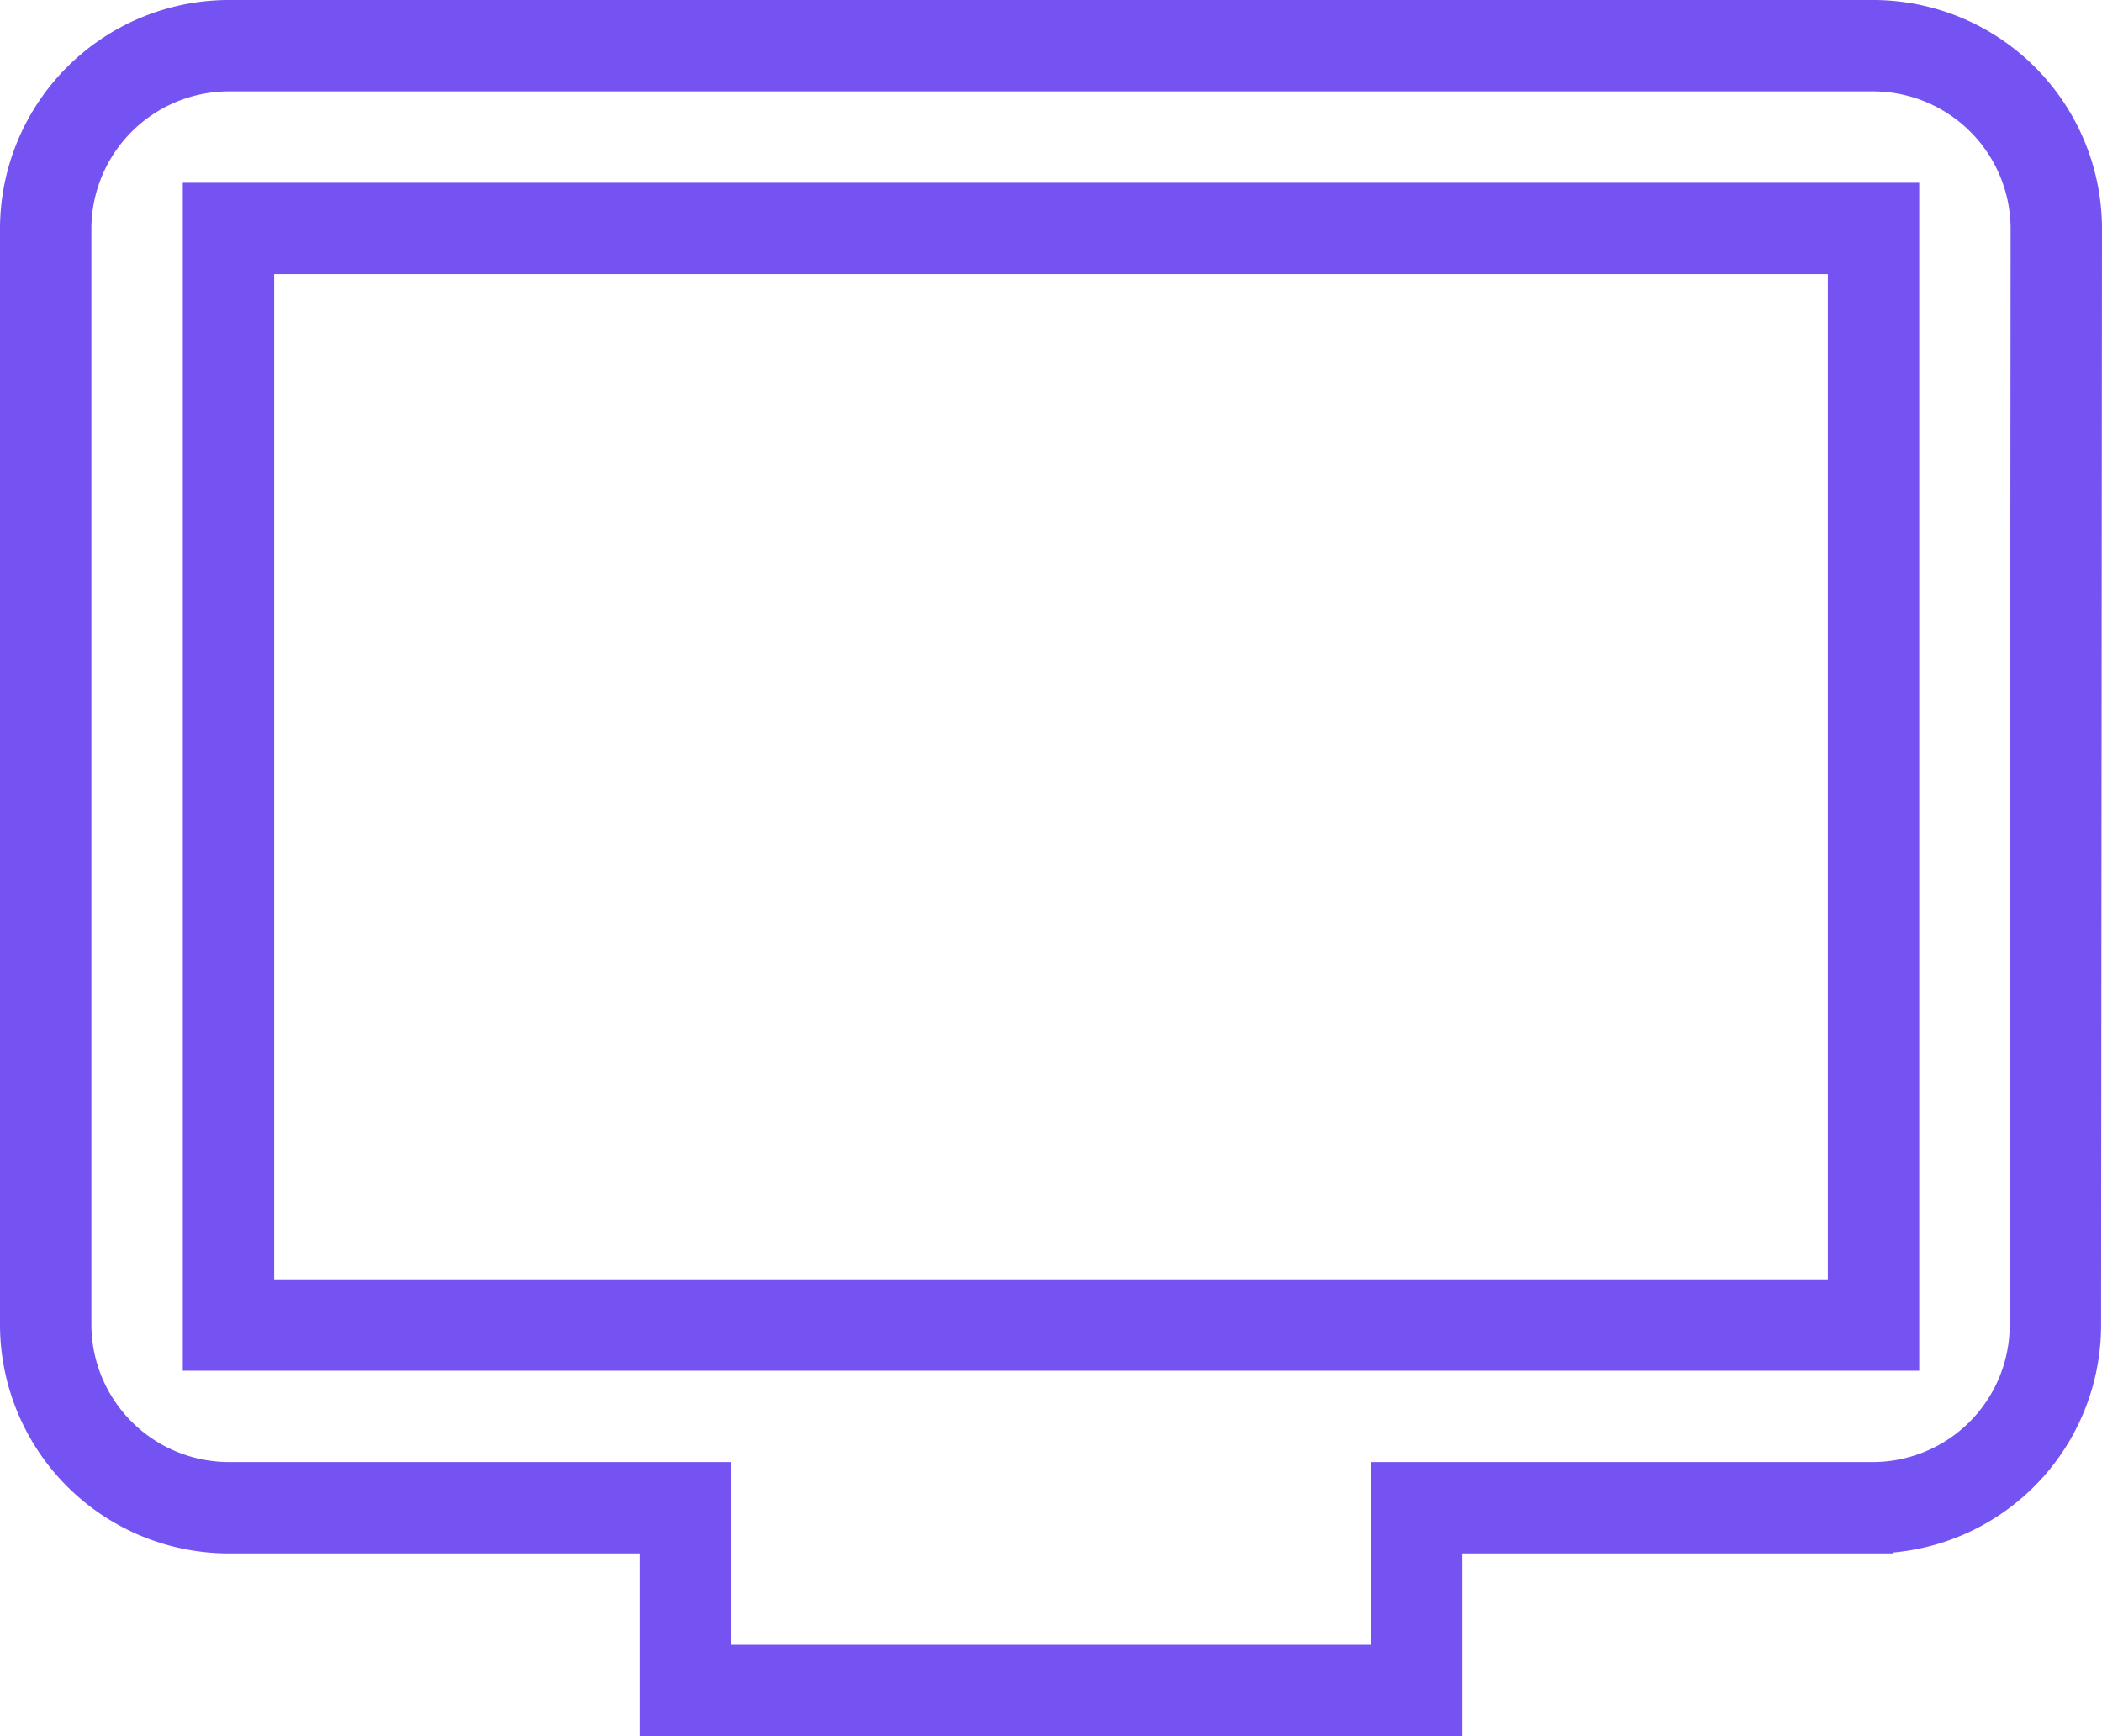
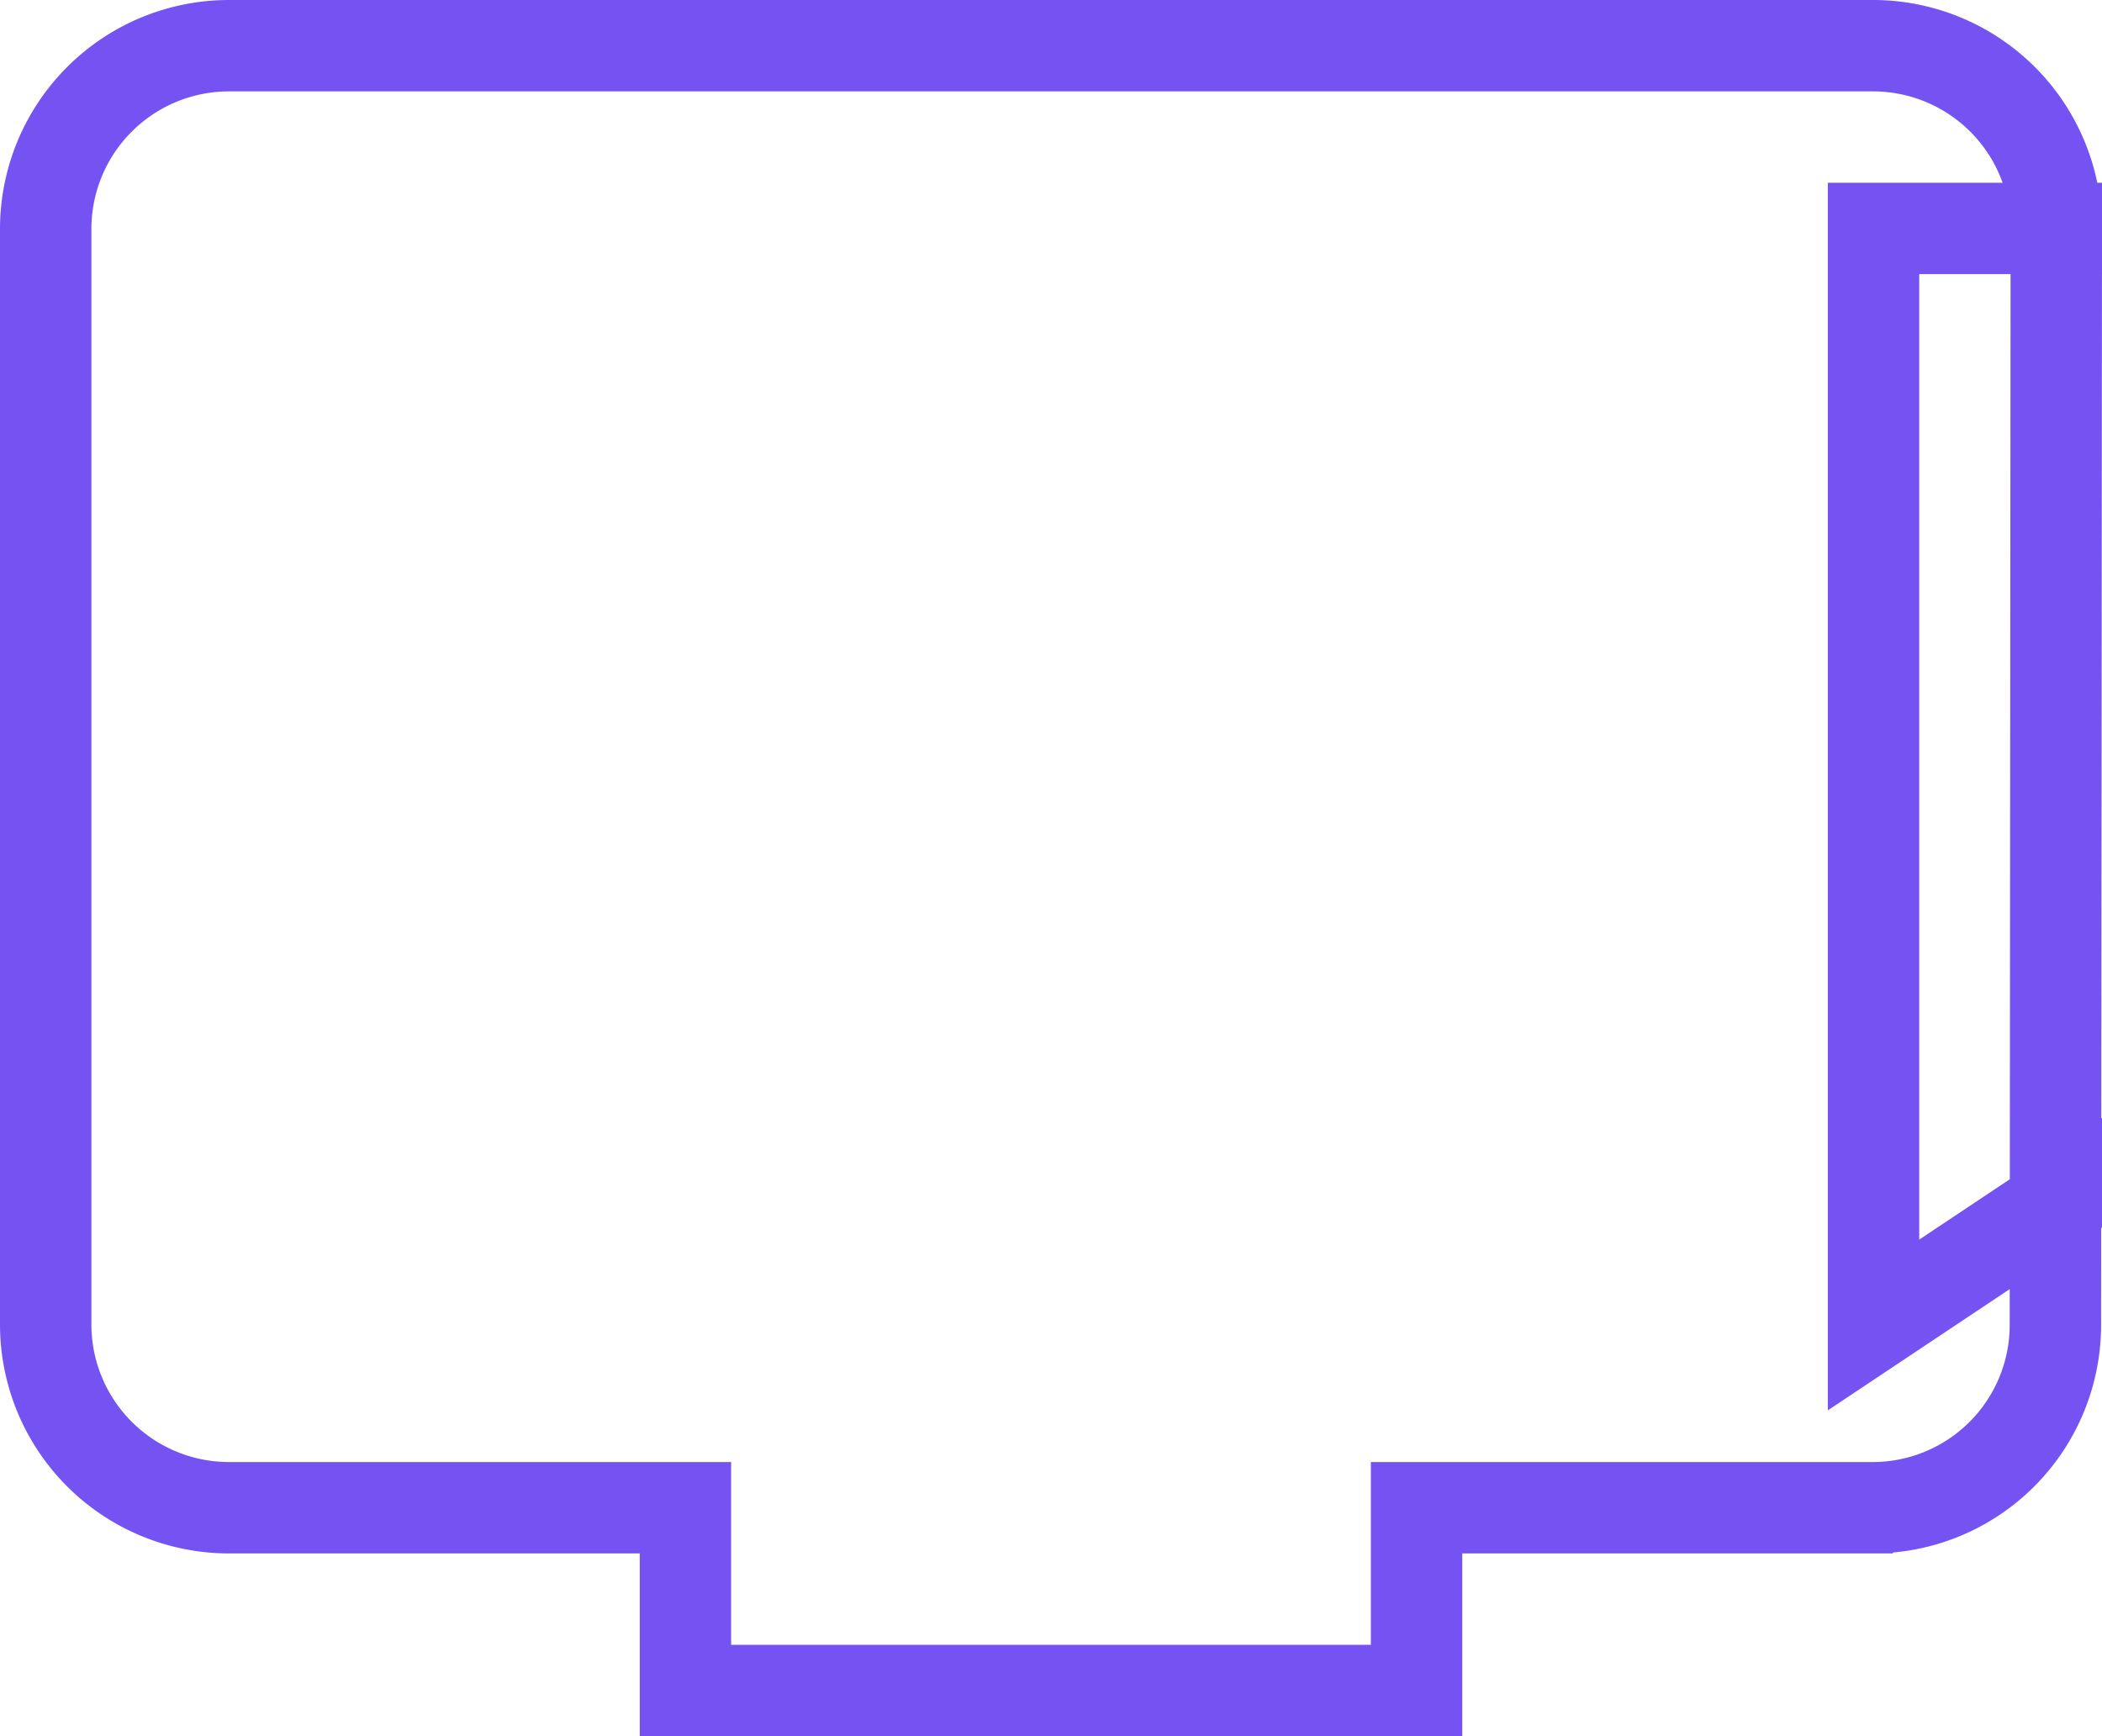
<svg xmlns="http://www.w3.org/2000/svg" width="34.5" height="28.5" viewBox="0 0 34.5 28.5">
-   <path id="inventario-digital" d="M31.5,4.5H4.5a3.009,3.009,0,0,0-3,3v18a3.009,3.009,0,0,0,3,3H12v3H24v-3h7.5a3,3,0,0,0,2.985-3l.015-18A3.009,3.009,0,0,0,31.5,4.5Zm0,21H4.5V7.5h27Z" transform="translate(-0.75 -3.75)" fill="none" stroke="#7552f2" stroke-width="1.5" />
+   <path id="inventario-digital" d="M31.5,4.5H4.5a3.009,3.009,0,0,0-3,3v18a3.009,3.009,0,0,0,3,3H12v3H24v-3h7.5a3,3,0,0,0,2.985-3l.015-18A3.009,3.009,0,0,0,31.5,4.5Zm0,21V7.5h27Z" transform="translate(-0.75 -3.75)" fill="none" stroke="#7552f2" stroke-width="1.5" />
</svg>